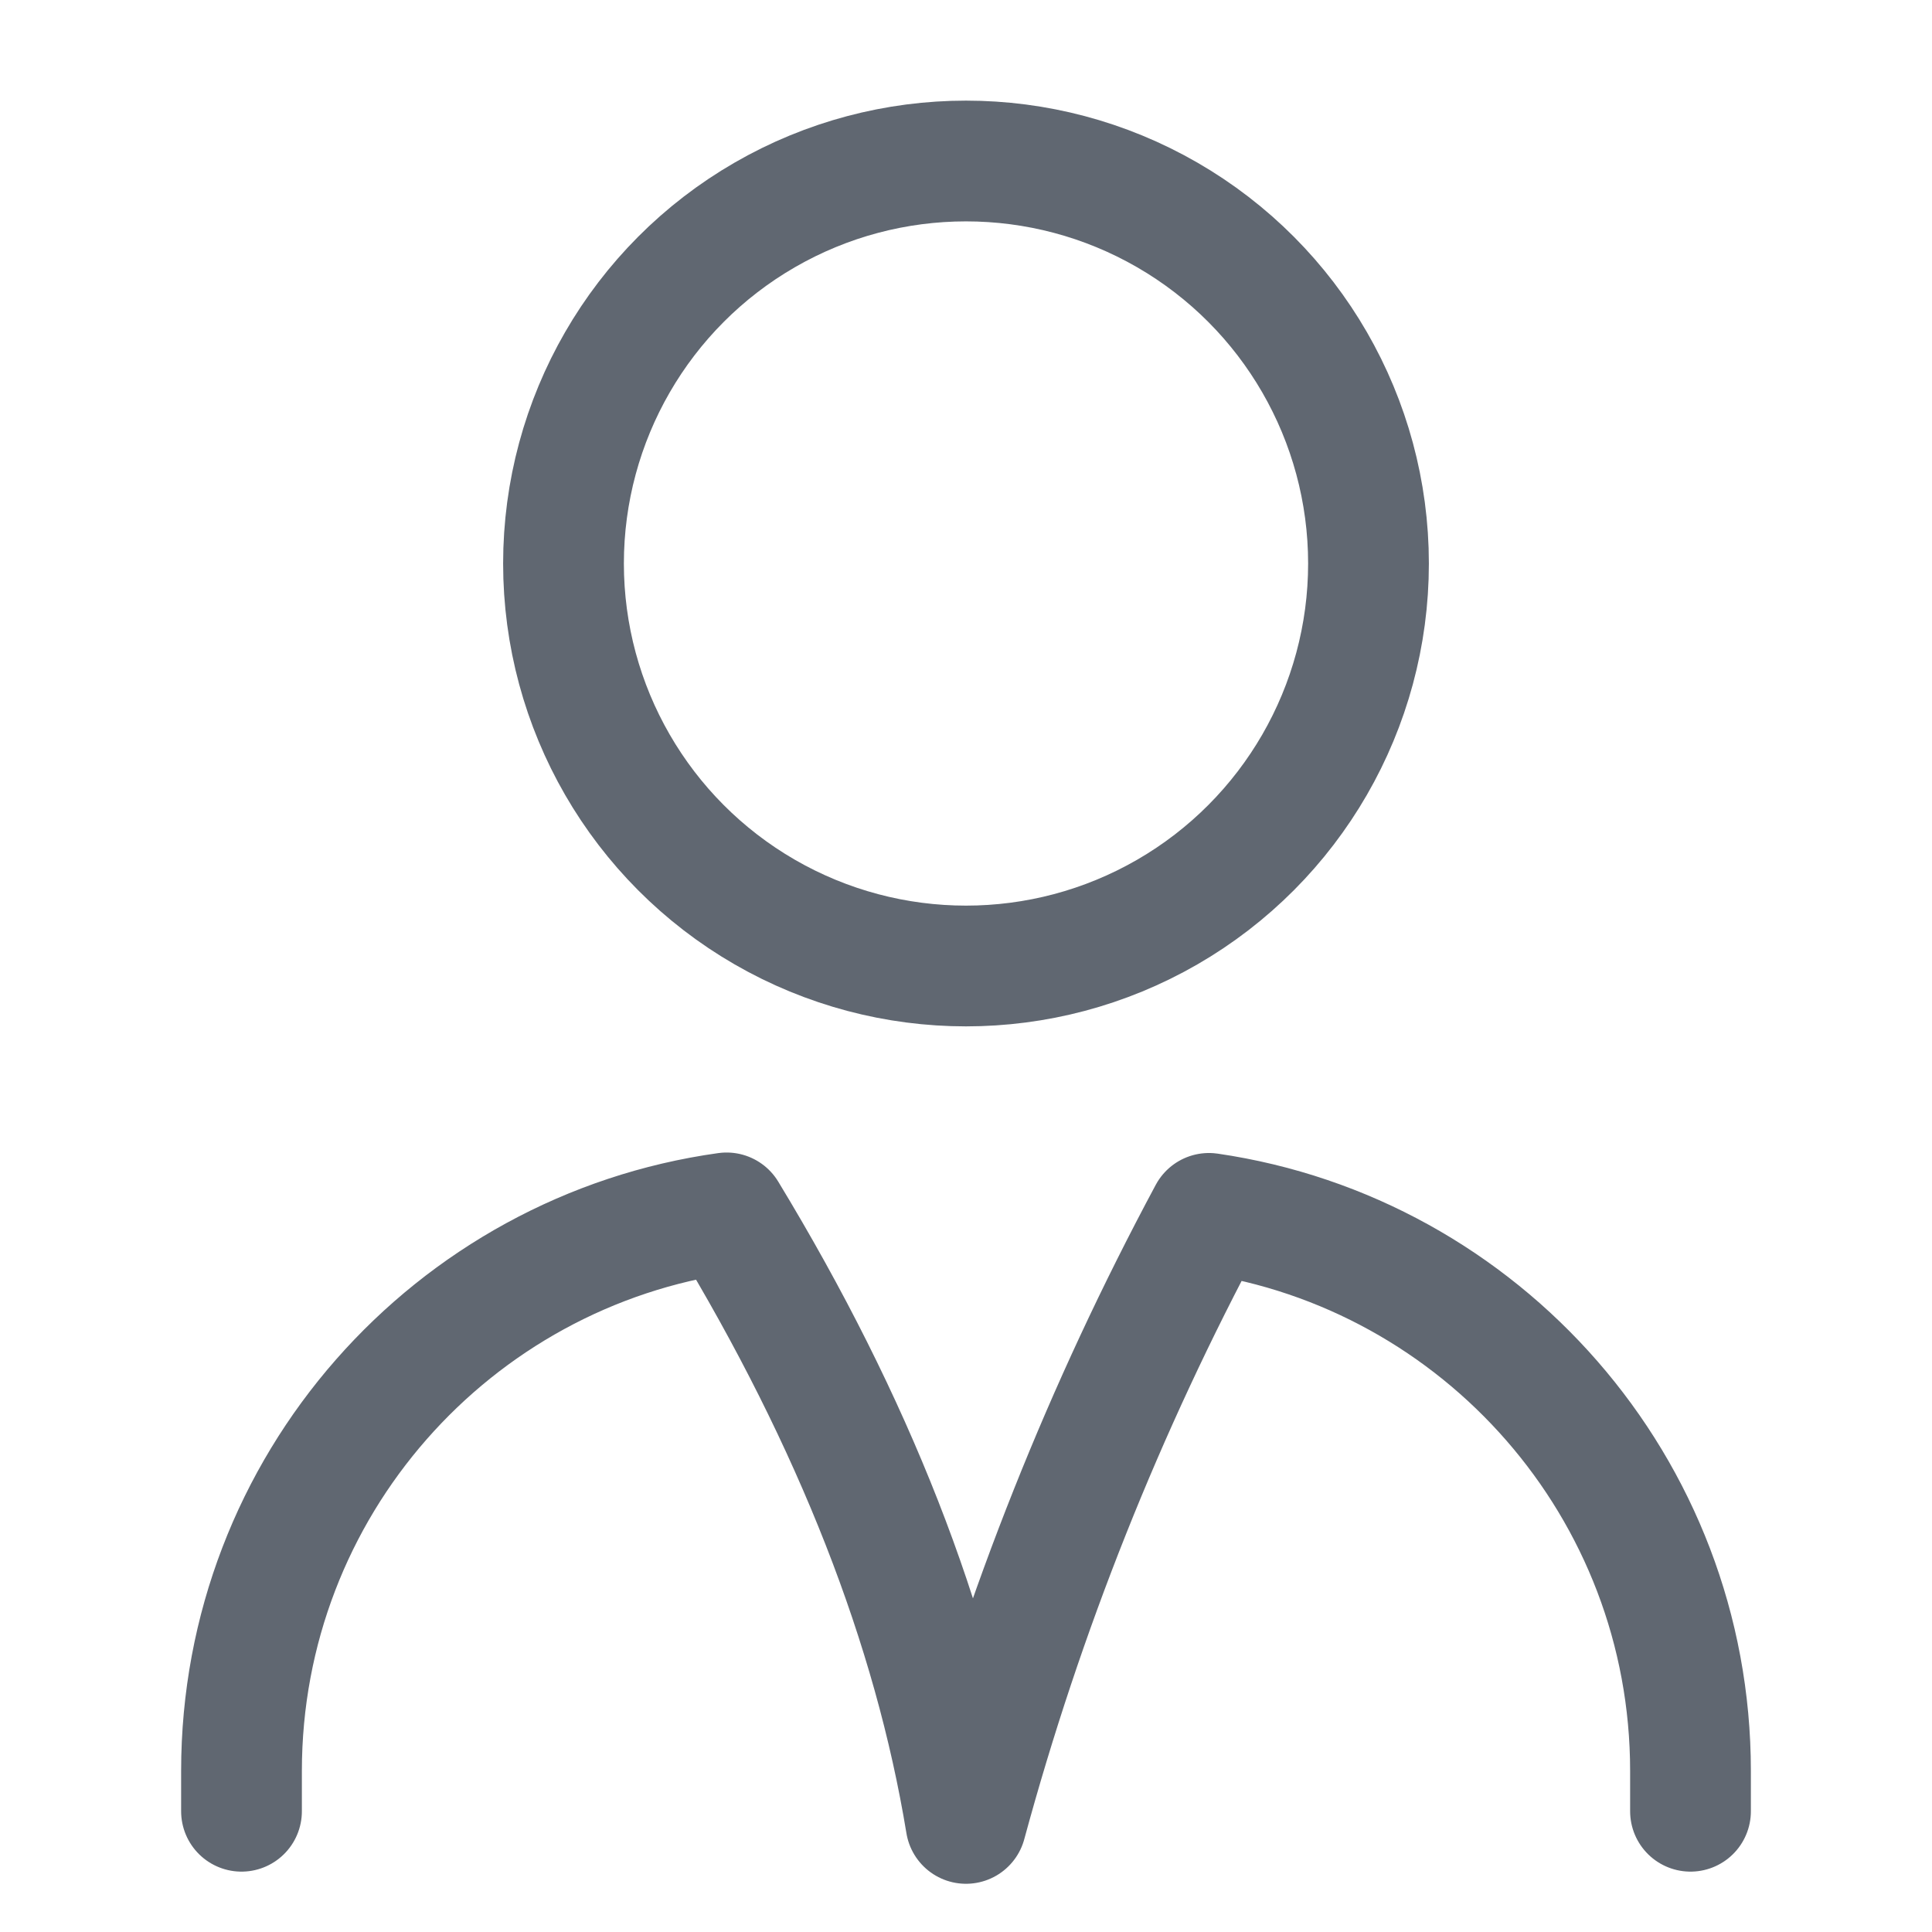
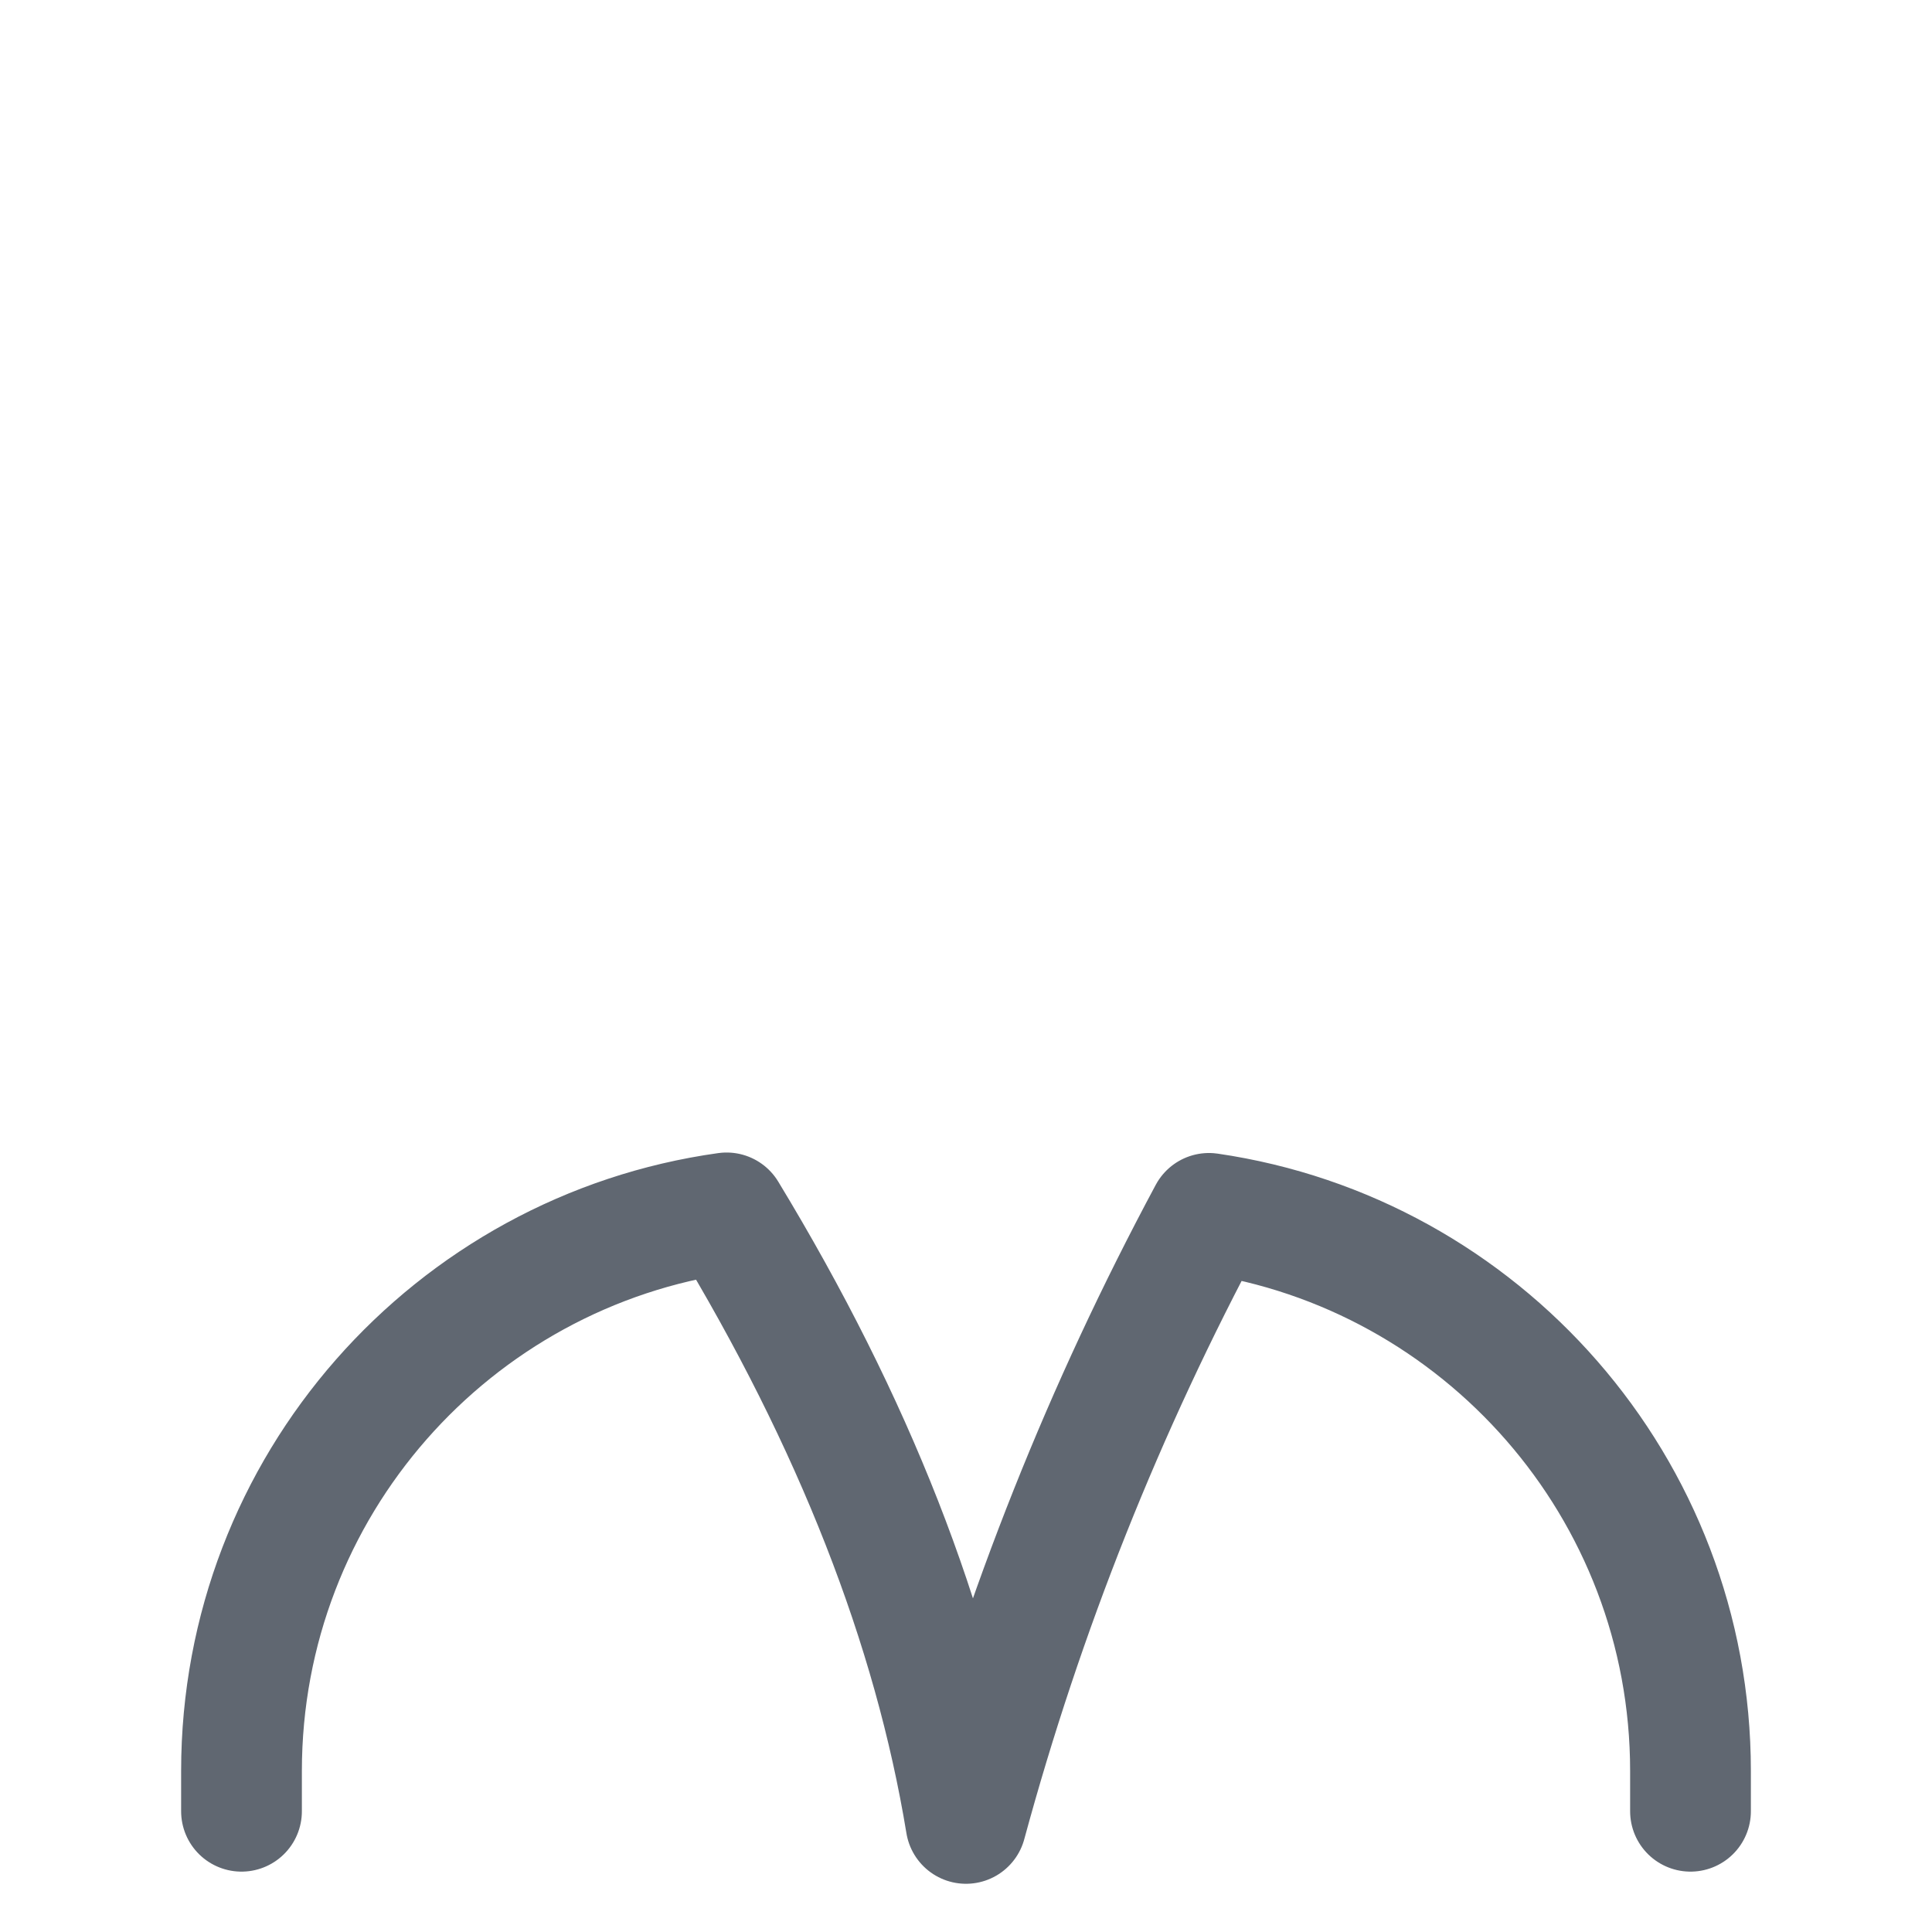
<svg xmlns="http://www.w3.org/2000/svg" width="24px" height="24px" viewBox="0 0 24 24" version="1.1">
  <title>core/icon/stroke/user</title>
  <desc>Created with Sketch.</desc>
  <g id="core/icon/stroke/user" stroke="none" stroke-width="1" fill="none" fill-rule="evenodd" stroke-linecap="round" stroke-linejoin="round">
    <path d="M3,22.5 L3,22 C3,18.464 5.621,15.541 9.026,15.067 C10.606,17.671 11.597,20.199 12,22.651 C12.714,20.019 13.72,17.493 15.018,15.073 C18.401,15.566 21,18.48 21,22 L21,22.5" id="primary" stroke="#606771" stroke-width="1.5" />
-     <circle id="secondary" stroke="#606771" stroke-width="1.5" cx="12" cy="7" r="5" />
  </g>
</svg>